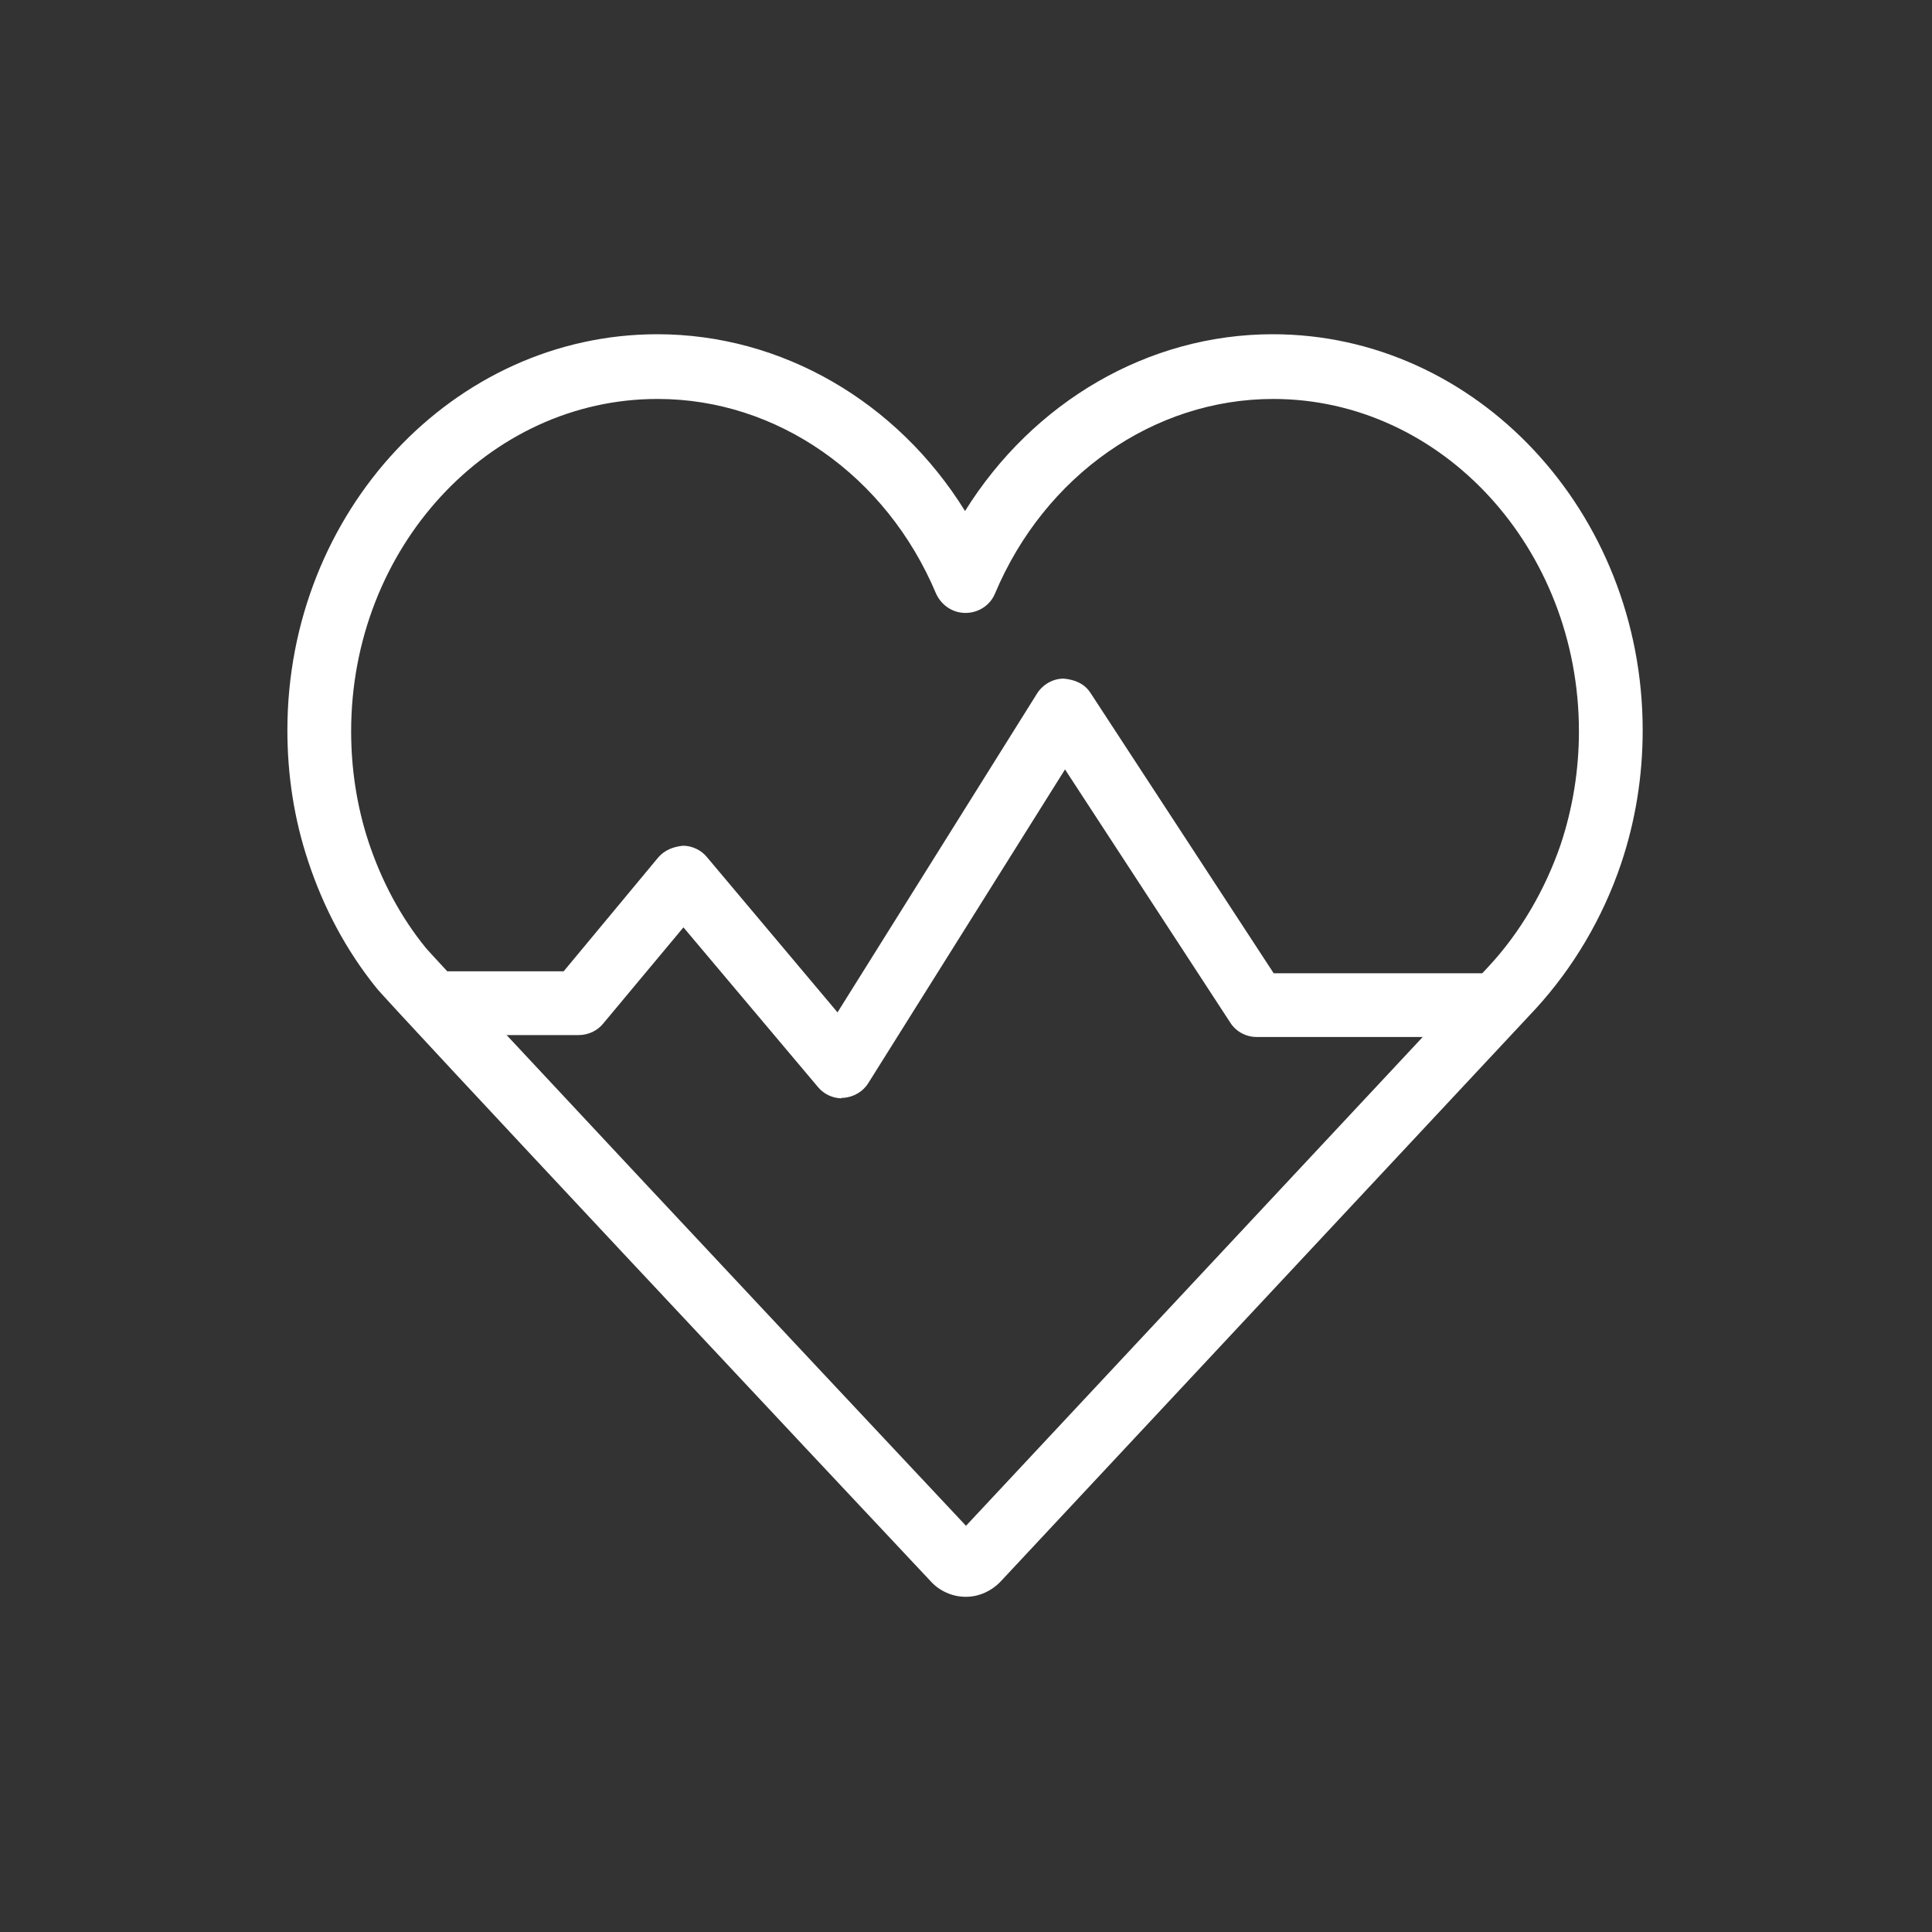
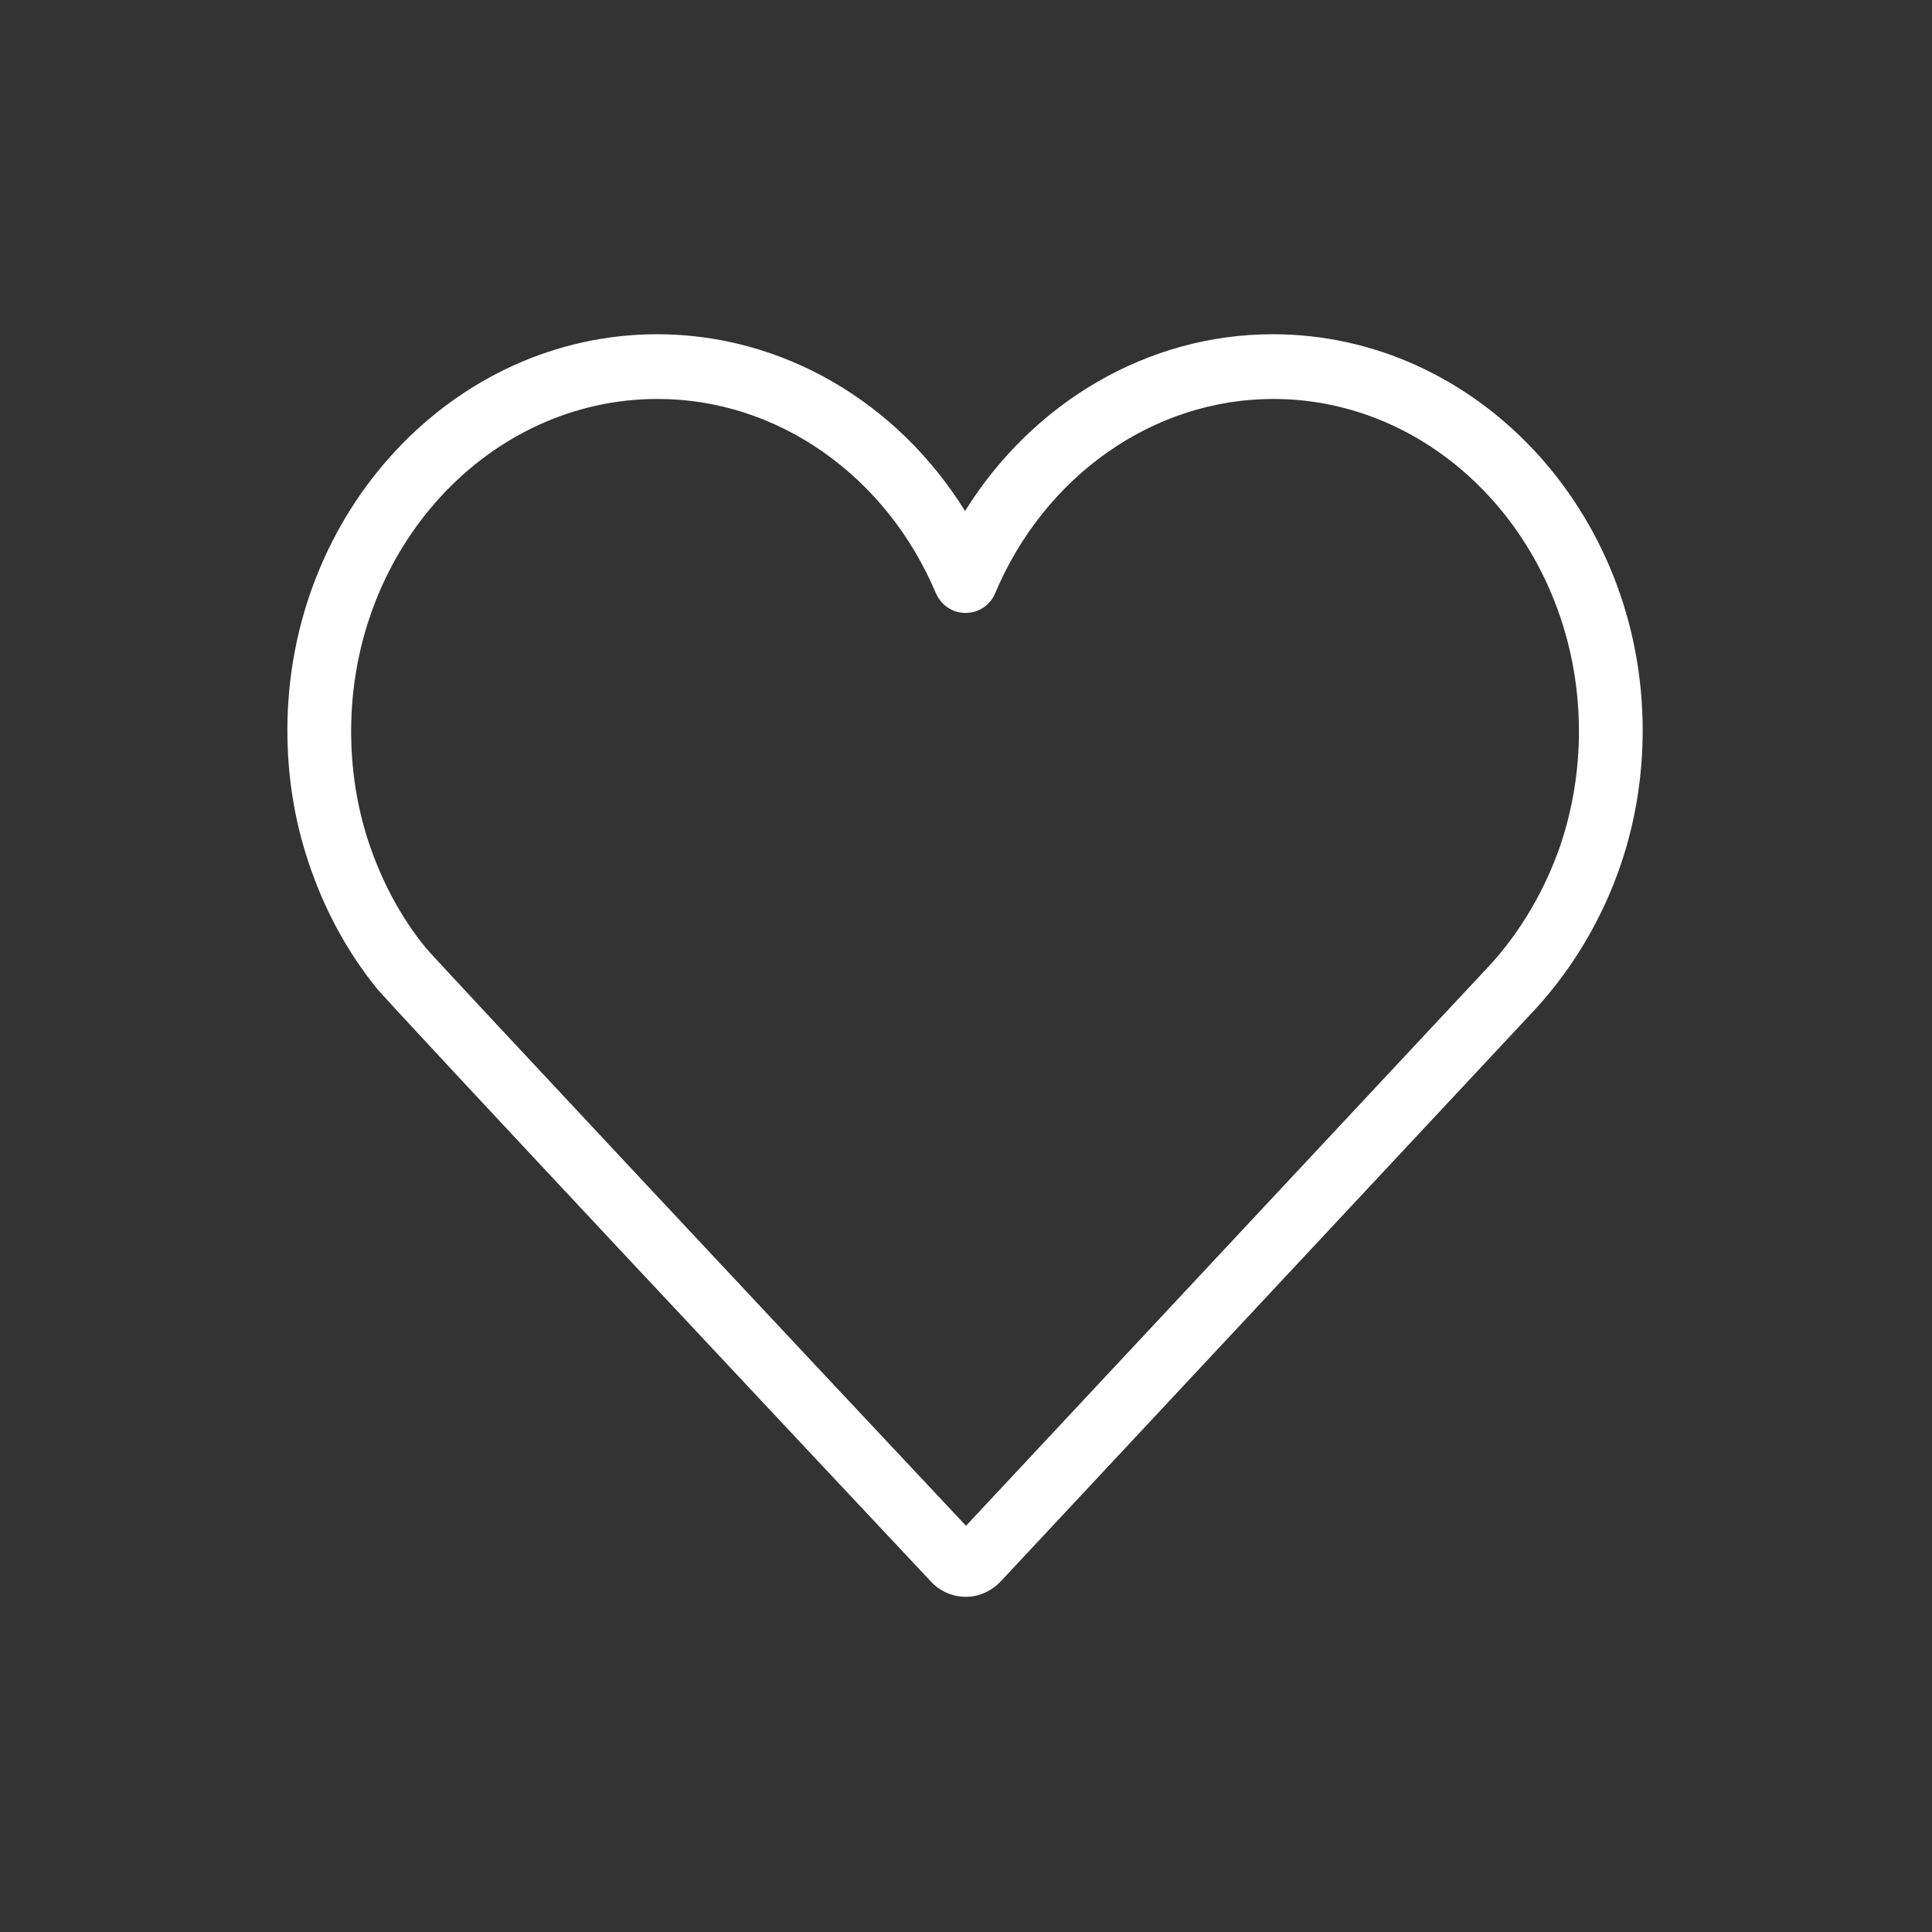
<svg xmlns="http://www.w3.org/2000/svg" viewBox="0 0 40 40" data-sanitized-data-name="Ebene 1" data-name="Ebene 1" id="Ebene_1">
  <rect x="0" y="0" width="40" height="40" fill="#333333" stroke="none" />
  <defs>
    <style>
      .cls-1 {
        fill: #fff;
        stroke-width: 0px;
      }
    </style>
  </defs>
-   <path d="M19.99,33.06c-.27,0-.54-.12-.72-.32-1.87-1.99-11.24-11.98-11.48-12.29-.62-.77-1.09-1.65-1.41-2.62-.29-.87-.43-1.78-.43-2.71,0-4.52,3.44-8.2,7.66-8.2,2.58,0,4.97,1.4,6.37,3.66,1.41-2.26,3.79-3.66,6.37-3.66,4.22,0,7.66,3.68,7.66,8.2,0,.95-.15,1.88-.45,2.77-.38,1.12-.99,2.15-1.77,3l-11.07,11.85c-.19.2-.45.32-.72.32ZM20.23,31.84s0,0,0,0c0,0,0,0,0,0ZM13.61,8.26c-3.49,0-6.34,3.08-6.34,6.88,0,.79.12,1.56.36,2.29.27.81.66,1.55,1.19,2.2.3.35,7.94,8.51,11.18,11.96l10.82-11.58c.66-.71,1.17-1.59,1.49-2.52.25-.75.38-1.54.38-2.35,0-3.79-2.84-6.88-6.33-6.88-2.47,0-4.73,1.58-5.76,4.03-.1.24-.34.4-.61.4h0c-.27,0-.5-.16-.61-.4-1.03-2.45-3.29-4.03-5.76-4.03Z" class="cls-1" />
-   <path d="M17.43,22.74c-.19,0-.38-.09-.5-.24l-2.78-3.3-1.66,1.99c-.12.15-.31.24-.51.24h-2.7c-.36,0-.66-.3-.66-.66s.3-.66.66-.66h2.39l1.96-2.36c.13-.15.31-.22.51-.24.19,0,.38.09.5.24l2.7,3.21,4.13-6.6c.12-.19.33-.31.55-.31.24.02.44.11.56.3l3.79,5.8h4.27c.36,0,.66.3.66.66s-.3.66-.66.66h-4.62c-.22,0-.43-.11-.55-.3l-3.42-5.24-4.07,6.49c-.11.18-.3.29-.51.31-.01,0-.03,0-.05,0Z" class="cls-1" />
+   <path d="M19.99,33.06c-.27,0-.54-.12-.72-.32-1.87-1.99-11.24-11.98-11.48-12.29-.62-.77-1.09-1.65-1.41-2.62-.29-.87-.43-1.78-.43-2.71,0-4.52,3.44-8.2,7.66-8.2,2.58,0,4.97,1.4,6.37,3.66,1.41-2.26,3.79-3.66,6.37-3.66,4.22,0,7.66,3.68,7.66,8.2,0,.95-.15,1.88-.45,2.77-.38,1.12-.99,2.15-1.77,3l-11.07,11.85c-.19.2-.45.32-.72.32ZM20.23,31.84s0,0,0,0c0,0,0,0,0,0M13.61,8.26c-3.49,0-6.34,3.08-6.34,6.88,0,.79.12,1.56.36,2.29.27.81.66,1.55,1.19,2.2.3.35,7.94,8.51,11.18,11.96l10.82-11.58c.66-.71,1.17-1.59,1.49-2.52.25-.75.38-1.54.38-2.35,0-3.79-2.84-6.88-6.33-6.88-2.47,0-4.73,1.58-5.76,4.03-.1.24-.34.4-.61.4h0c-.27,0-.5-.16-.61-.4-1.03-2.45-3.29-4.03-5.76-4.03Z" class="cls-1" />
</svg>